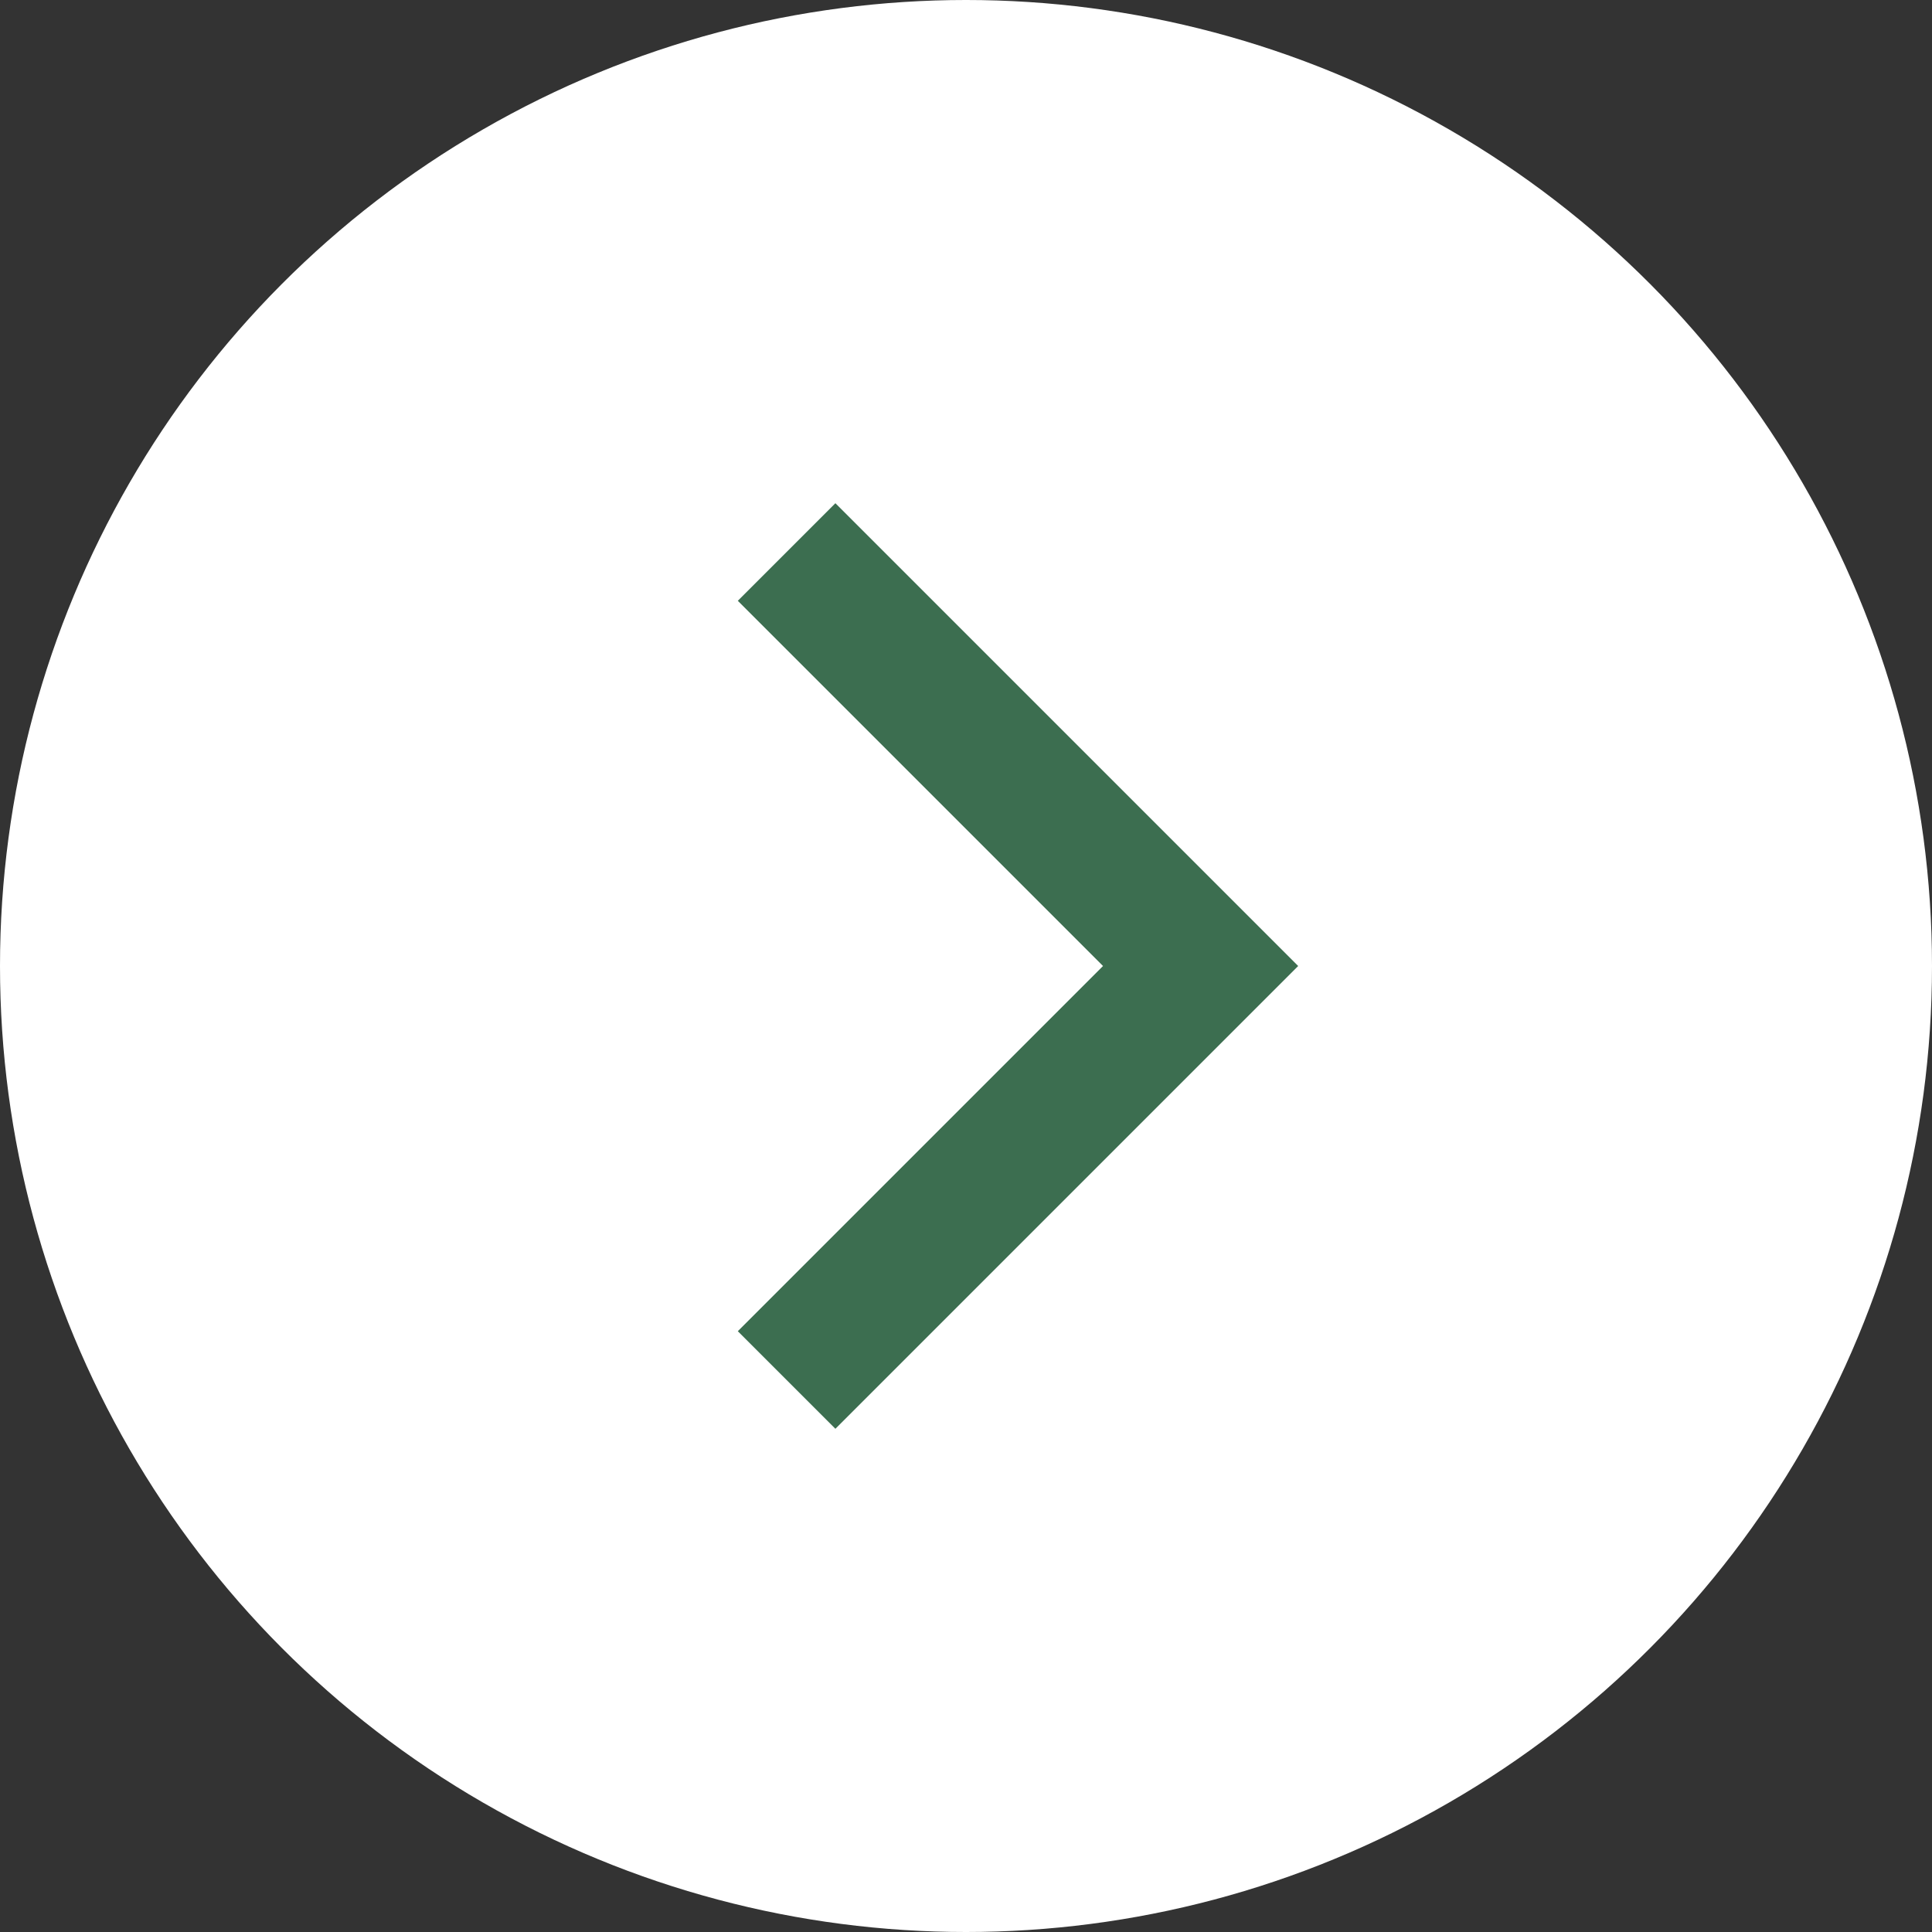
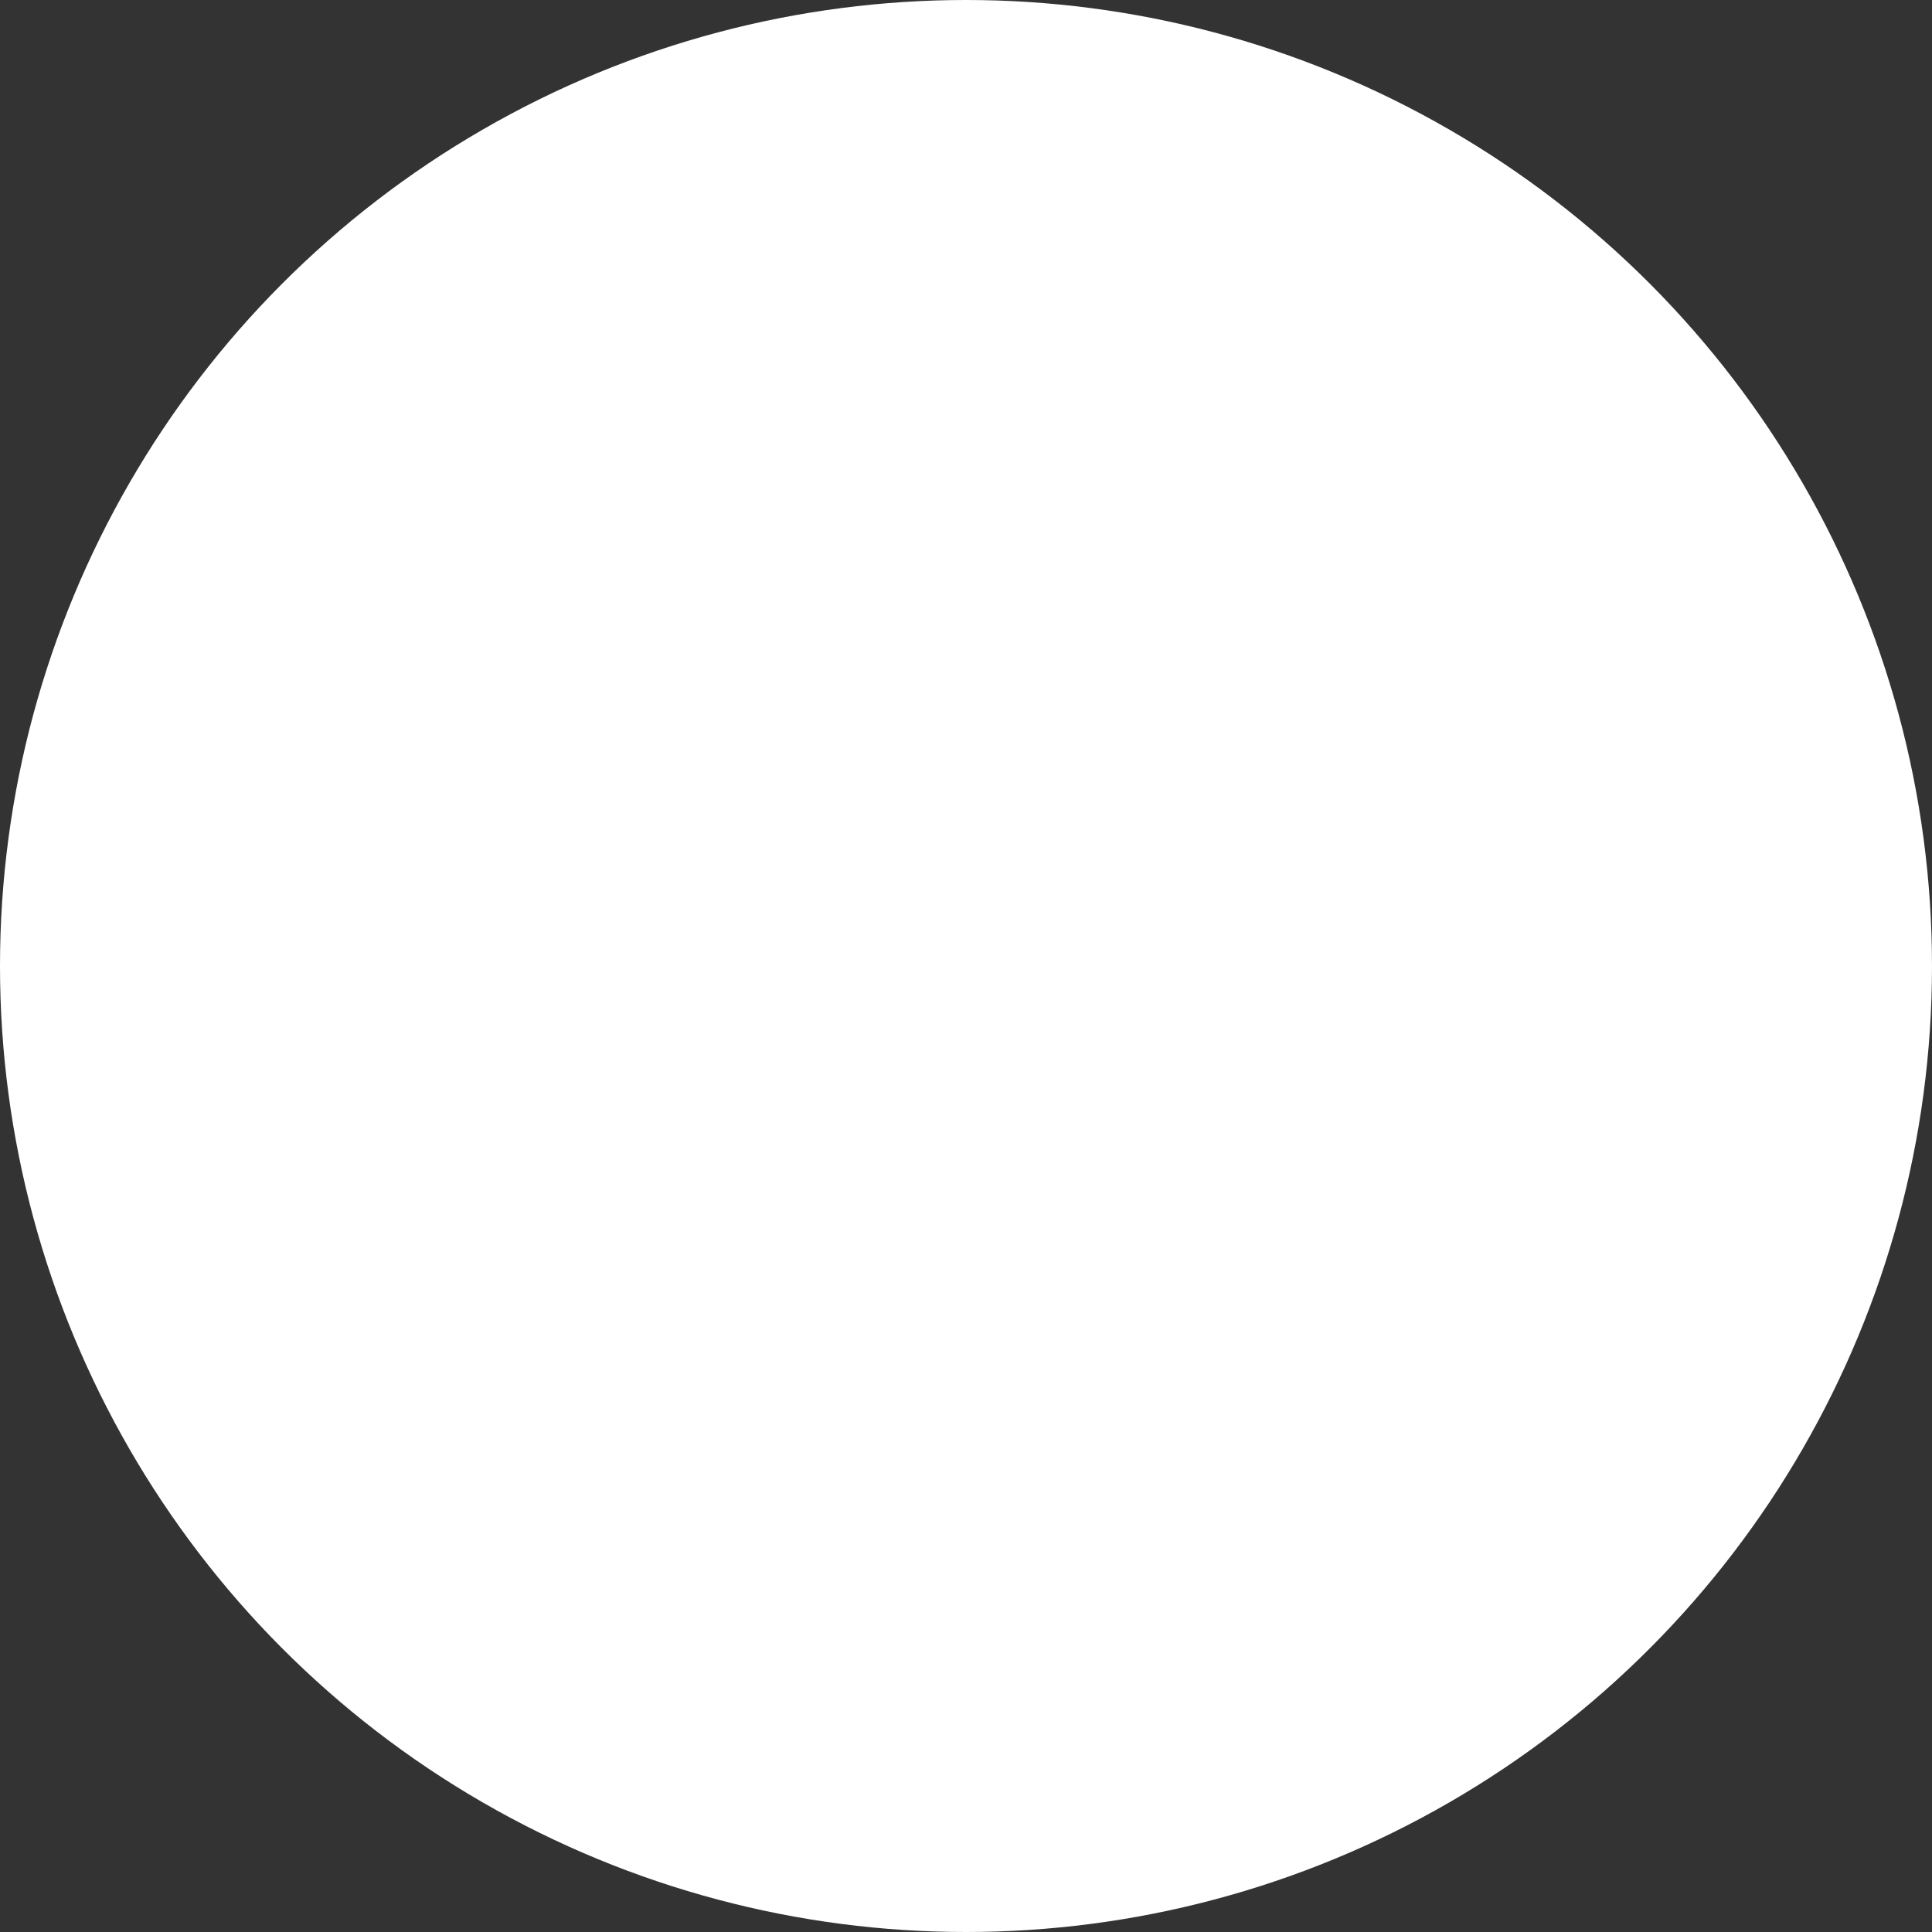
<svg xmlns="http://www.w3.org/2000/svg" id="_レイヤー_2" width="14" height="14" viewBox="0 0 14 14">
  <rect x="0" y="0" width="14" height="14" fill="#333333" stroke="none" />
  <defs>
    <style>.cls-1{fill:none;stroke:#3c6e50;stroke-miterlimit:10;}.cls-2{fill:#fff;}</style>
  </defs>
  <g id="contents">
    <circle class="cls-2" cx="7" cy="7" r="7" />
-     <polyline class="cls-1" points="5.7 4 8.7 7 5.7 10" />
  </g>
</svg>